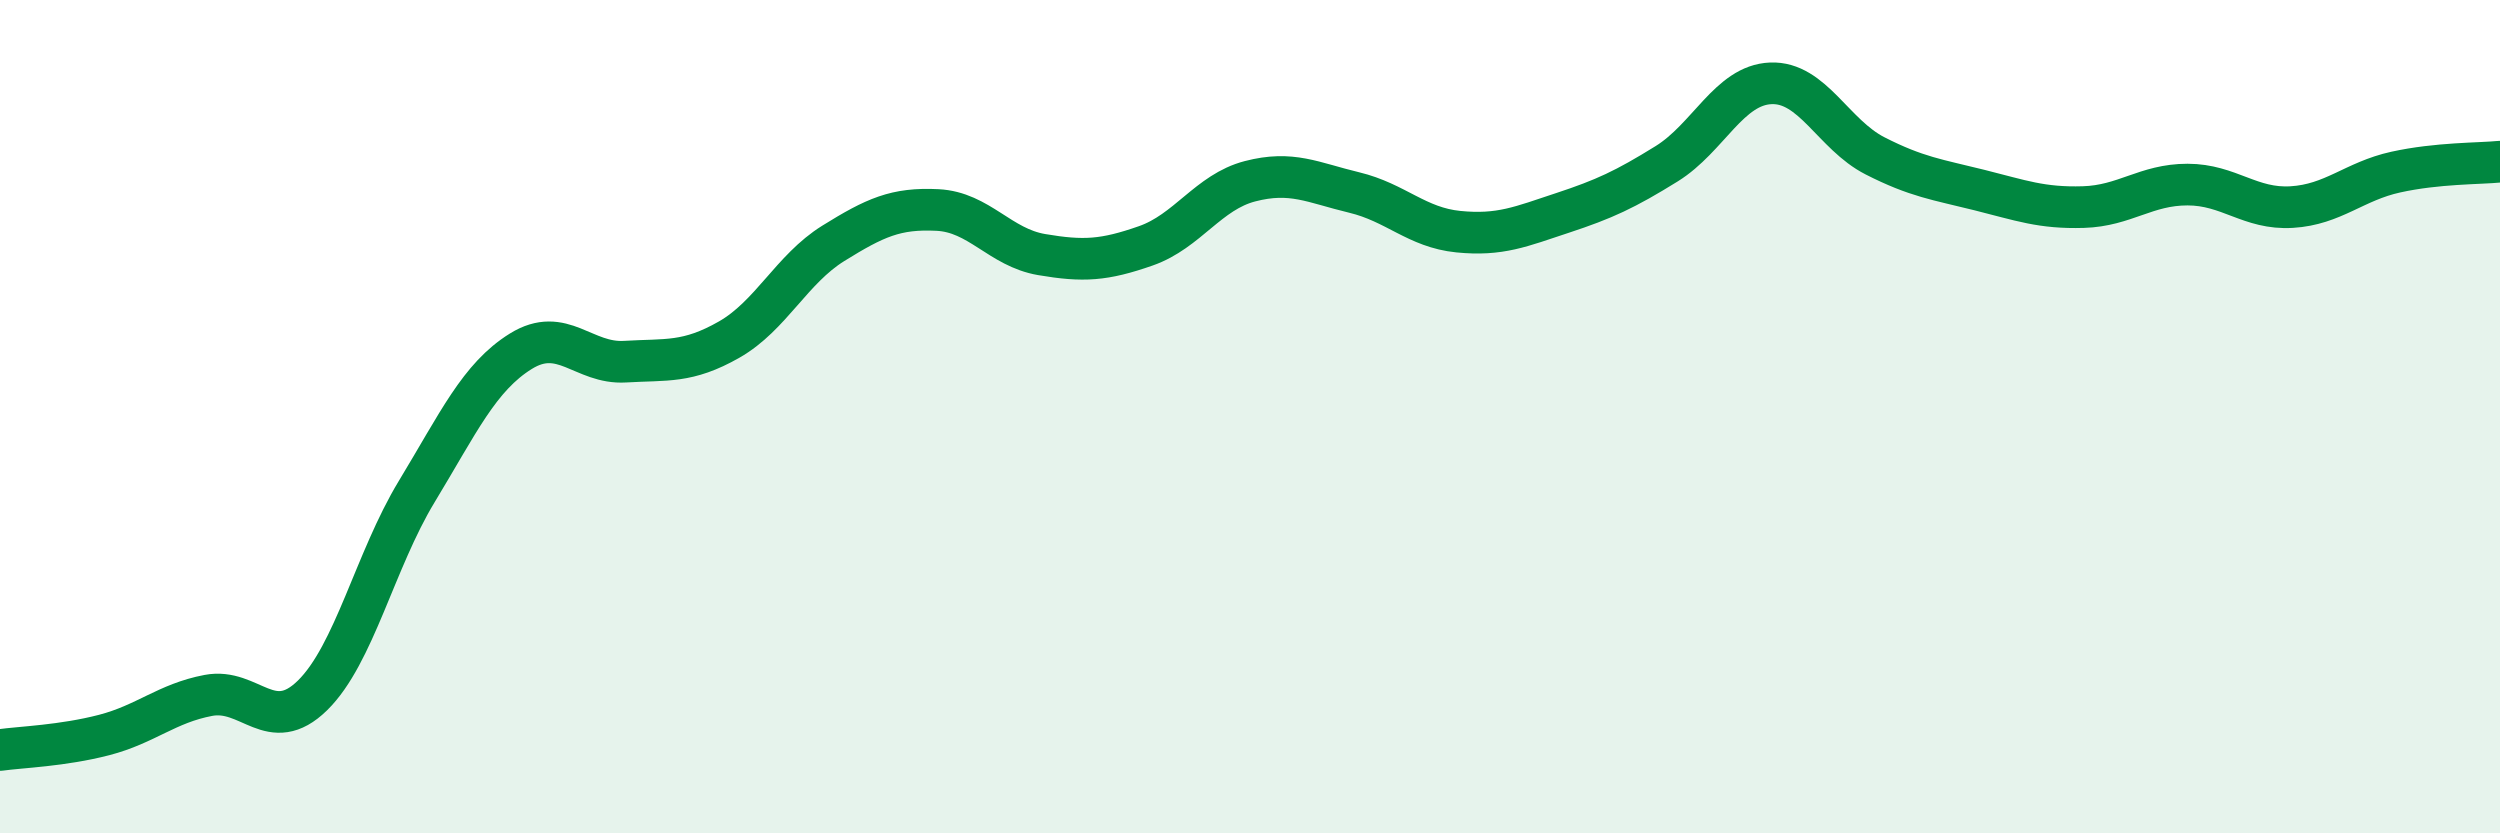
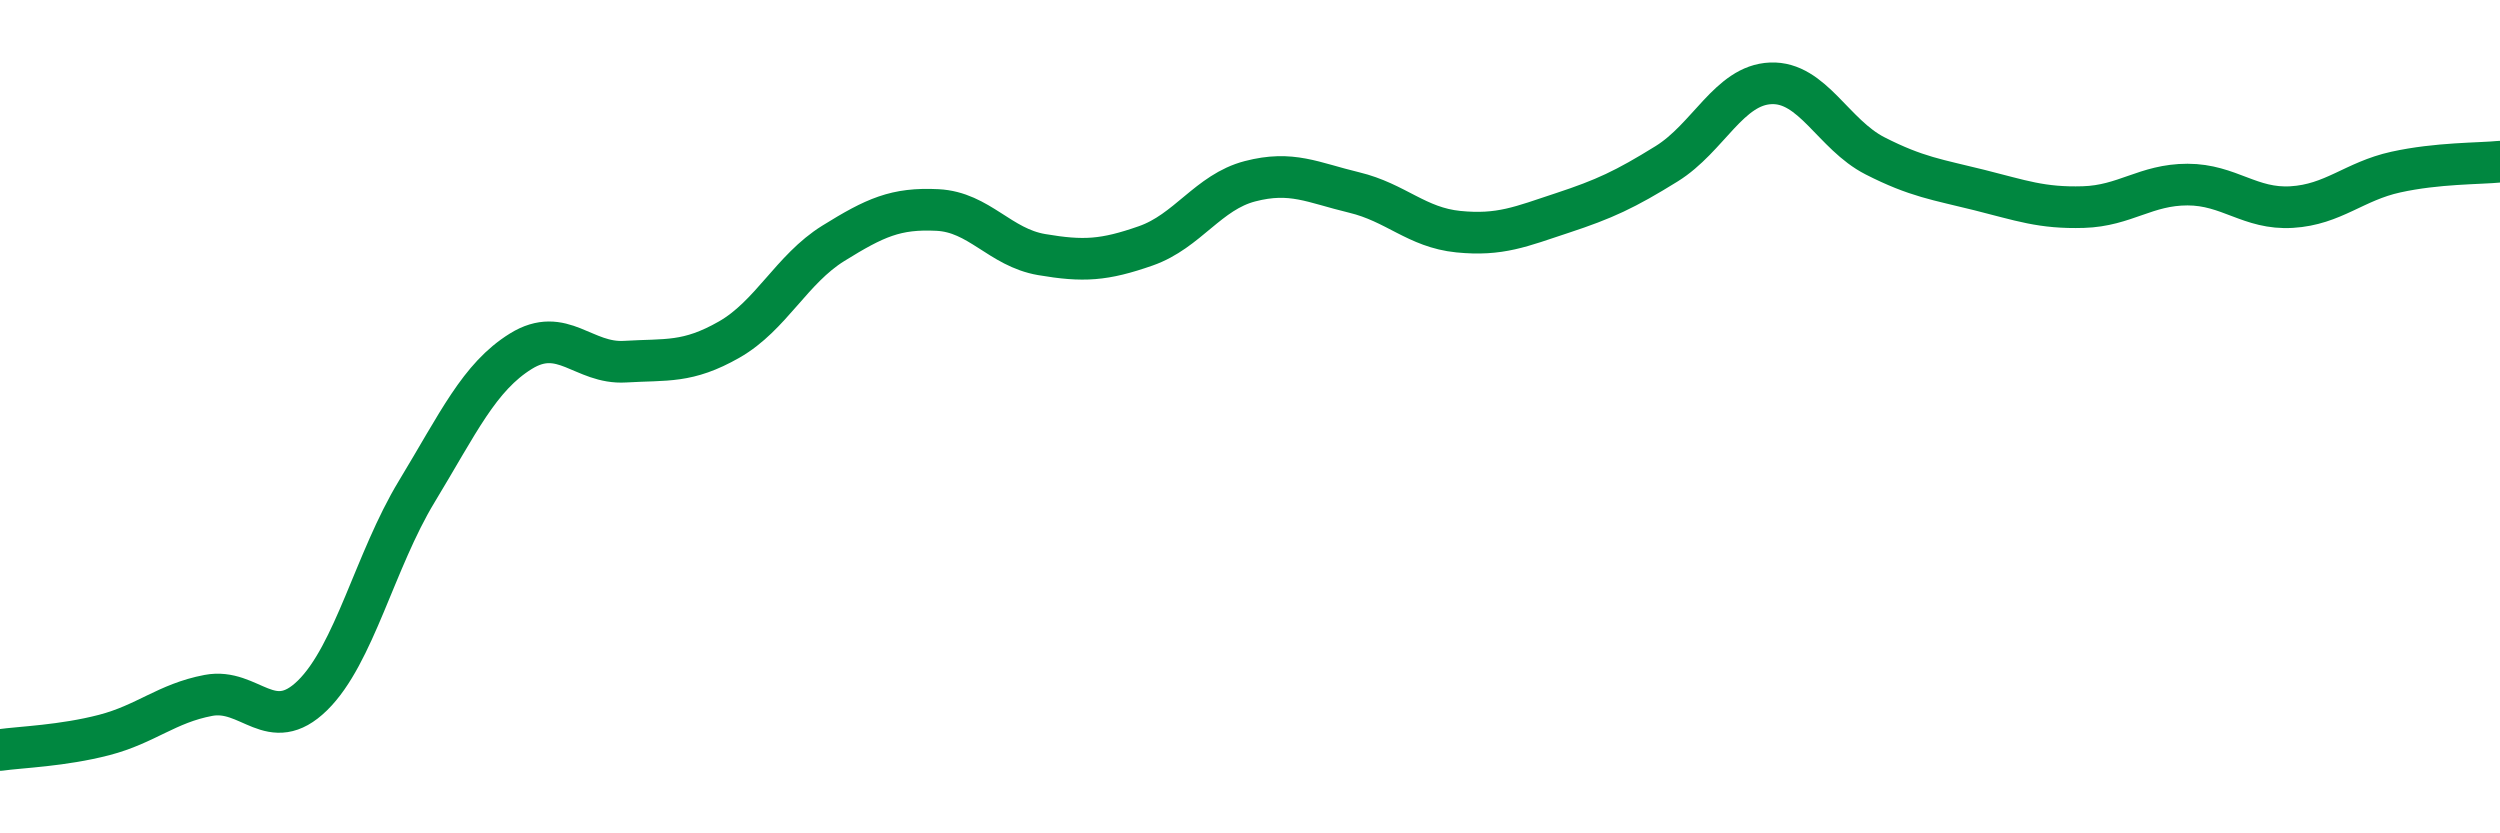
<svg xmlns="http://www.w3.org/2000/svg" width="60" height="20" viewBox="0 0 60 20">
-   <path d="M 0,18 C 0.5,17.93 1.5,17.9 2.5,17.64 C 3.5,17.38 4,16.88 5,16.69 C 6,16.5 6.5,17.67 7.5,16.69 C 8.5,15.71 9,13.45 10,11.8 C 11,10.15 11.5,9.05 12.5,8.43 C 13.5,7.81 14,8.74 15,8.68 C 16,8.62 16.5,8.72 17.5,8.15 C 18.5,7.58 19,6.46 20,5.84 C 21,5.22 21.5,4.99 22.5,5.04 C 23.5,5.09 24,5.94 25,6.11 C 26,6.28 26.5,6.25 27.5,5.9 C 28.5,5.55 29,4.61 30,4.35 C 31,4.09 31.5,4.38 32.5,4.62 C 33.5,4.86 34,5.46 35,5.56 C 36,5.66 36.5,5.44 37.5,5.11 C 38.5,4.78 39,4.55 40,3.93 C 41,3.31 41.5,2.04 42.5,2 C 43.5,1.96 44,3.23 45,3.74 C 46,4.25 46.5,4.31 47.5,4.56 C 48.5,4.81 49,5 50,4.97 C 51,4.94 51.5,4.43 52.5,4.43 C 53.5,4.43 54,5.03 55,4.97 C 56,4.91 56.5,4.35 57.5,4.13 C 58.5,3.91 59.5,3.93 60,3.88L60 20L0 20Z" fill="#008740" opacity="0.1" stroke-linecap="round" stroke-linejoin="round" />
  <path d="M 0,18 C 0.5,17.93 1.5,17.9 2.5,17.64 C 3.5,17.38 4,16.88 5,16.69 C 6,16.5 6.5,17.67 7.5,16.69 C 8.5,15.71 9,13.45 10,11.8 C 11,10.15 11.5,9.05 12.5,8.43 C 13.5,7.81 14,8.74 15,8.68 C 16,8.62 16.5,8.72 17.5,8.15 C 18.5,7.58 19,6.46 20,5.84 C 21,5.22 21.5,4.99 22.5,5.04 C 23.5,5.09 24,5.94 25,6.11 C 26,6.28 26.5,6.25 27.5,5.9 C 28.5,5.55 29,4.61 30,4.35 C 31,4.09 31.5,4.38 32.5,4.62 C 33.5,4.86 34,5.46 35,5.56 C 36,5.66 36.5,5.44 37.5,5.11 C 38.5,4.78 39,4.55 40,3.93 C 41,3.31 41.5,2.04 42.5,2 C 43.5,1.96 44,3.23 45,3.74 C 46,4.25 46.5,4.31 47.5,4.56 C 48.5,4.81 49,5 50,4.97 C 51,4.94 51.5,4.43 52.5,4.43 C 53.5,4.43 54,5.03 55,4.97 C 56,4.91 56.5,4.35 57.5,4.13 C 58.5,3.91 59.5,3.93 60,3.88" stroke="#008740" stroke-width="1" fill="none" stroke-linecap="round" stroke-linejoin="round" />
</svg>